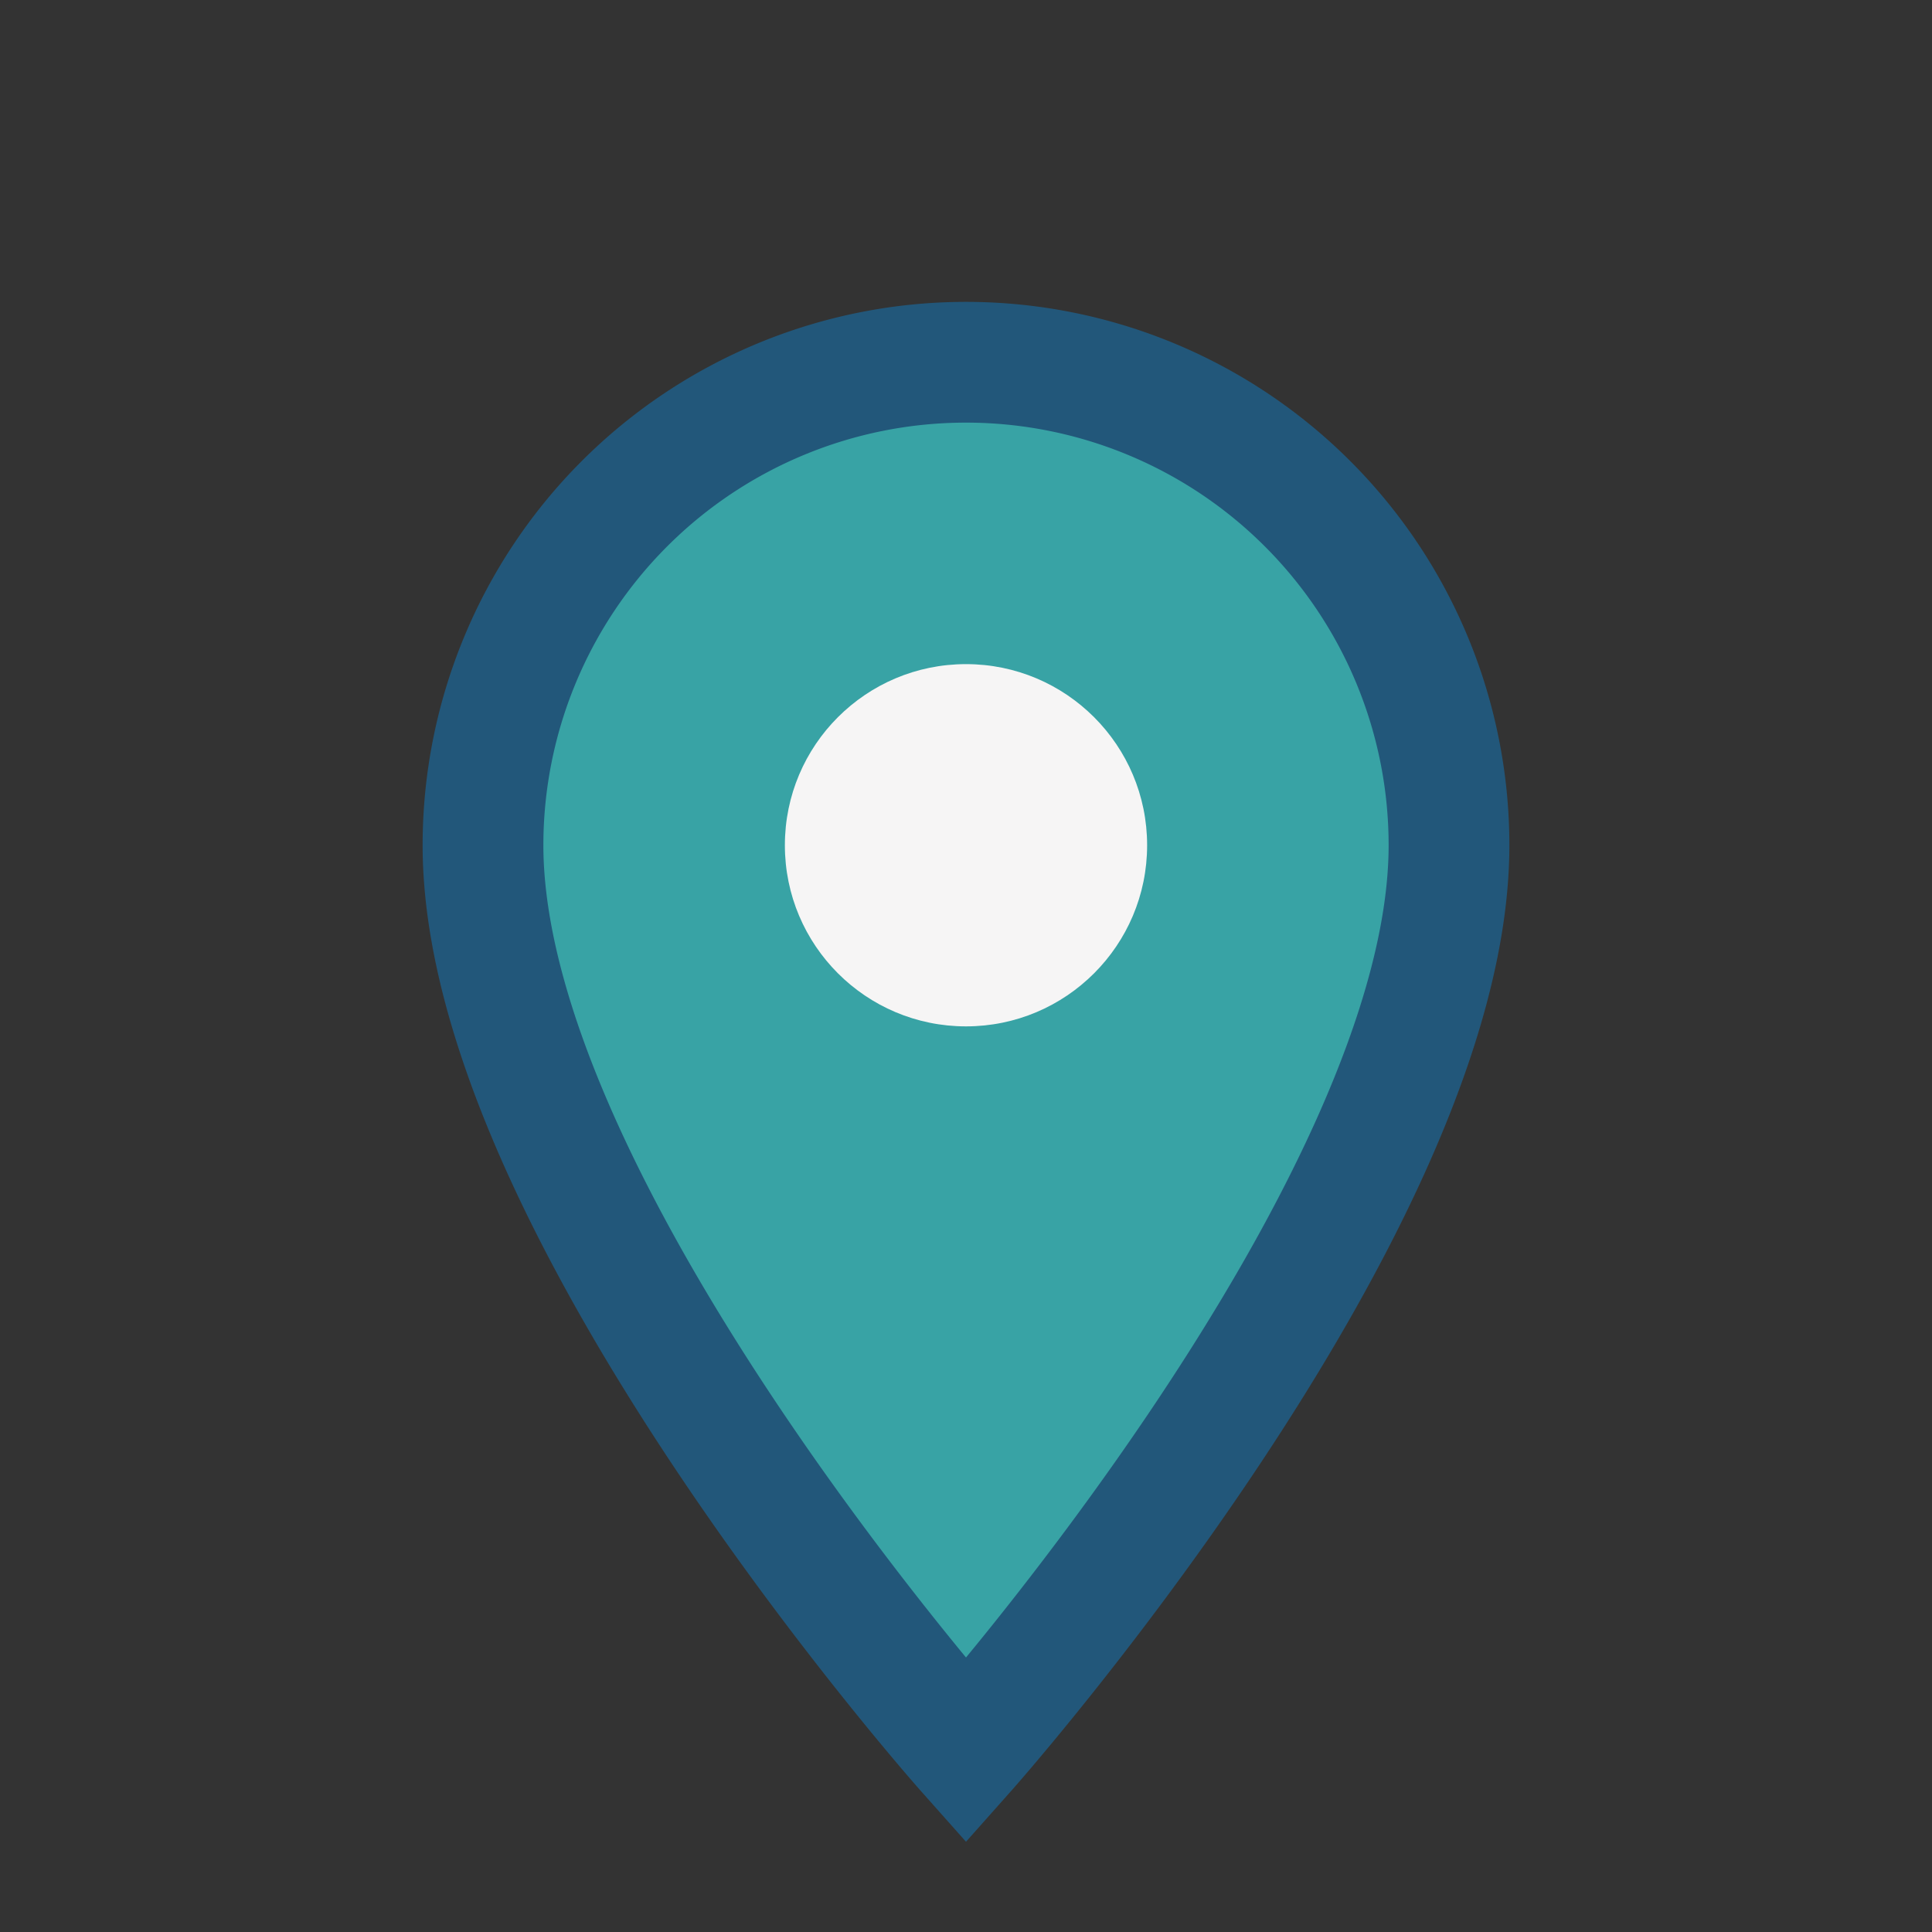
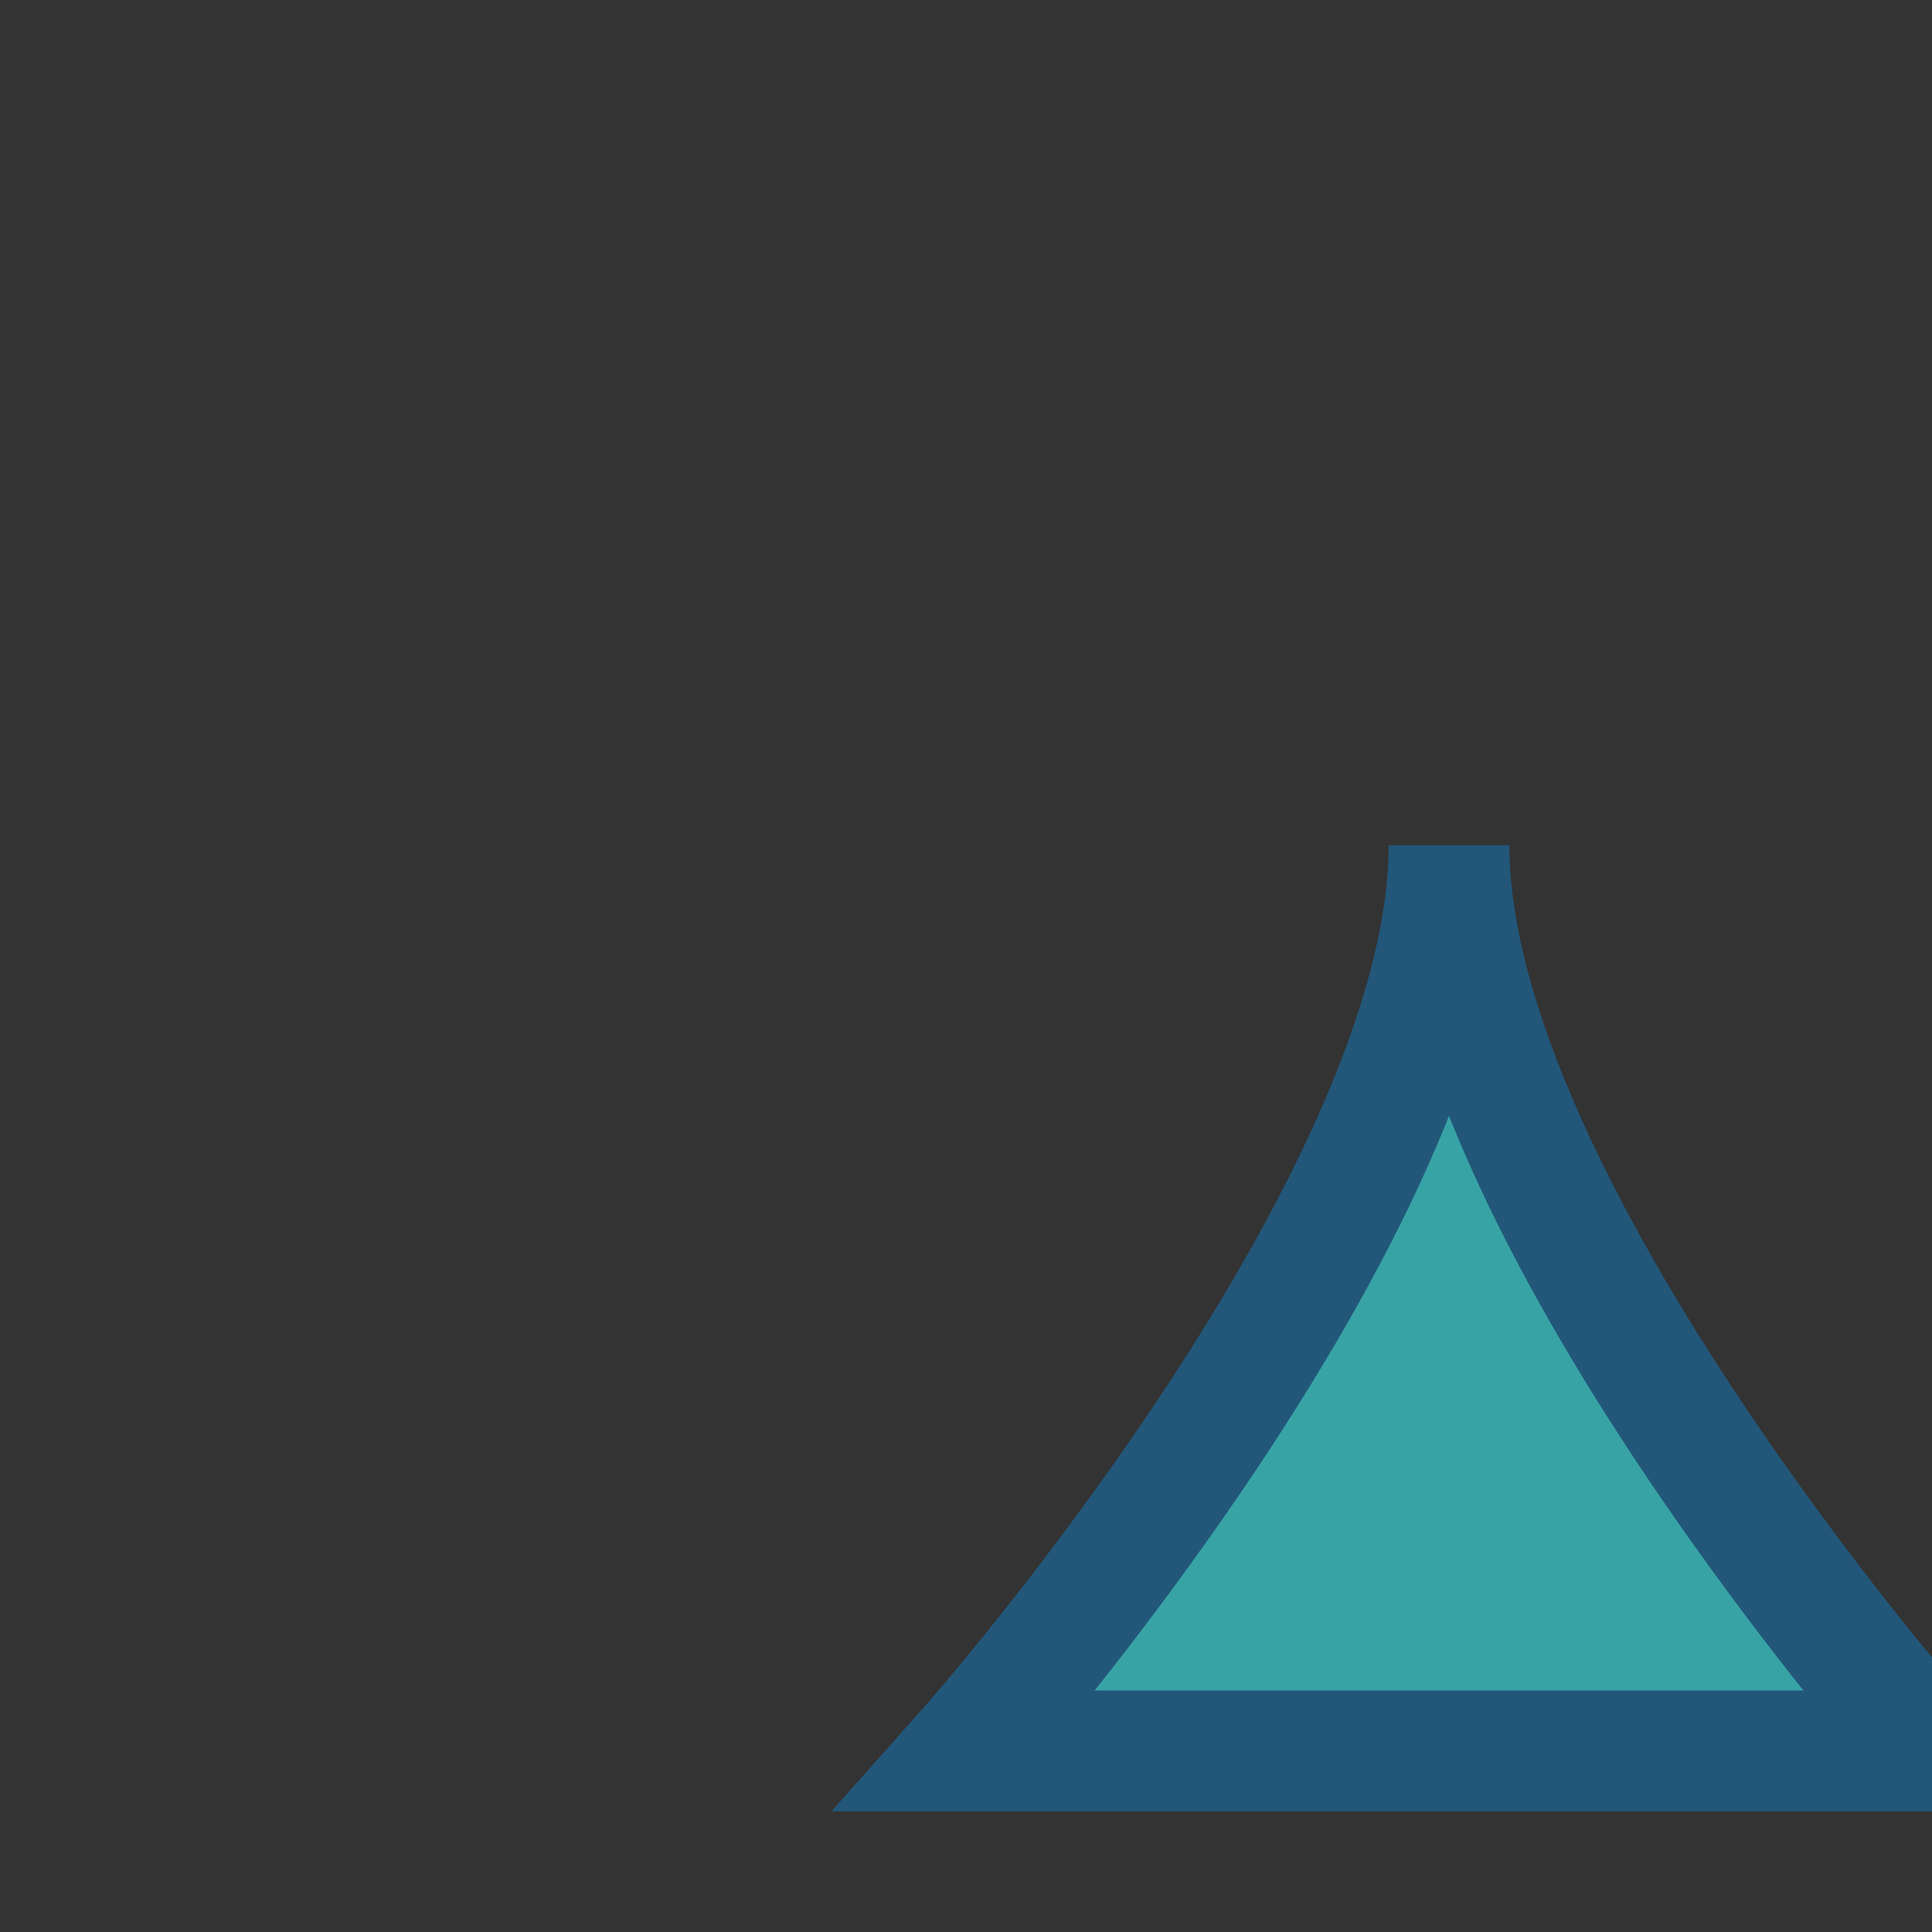
<svg xmlns="http://www.w3.org/2000/svg" width="32" height="32" viewBox="0 0 32 32">
  <rect x="0" y="0" width="32" height="32" fill="#333333" stroke="none" />
-   <path d="M16 29s8-9 8-15a8 8 0 10-16 0c0 6 8 15 8 15z" fill="#38A3A5" stroke="#22577A" stroke-width="2" />
-   <circle cx="16" cy="14" r="3" fill="#F6F5F5" />
+   <path d="M16 29s8-9 8-15c0 6 8 15 8 15z" fill="#38A3A5" stroke="#22577A" stroke-width="2" />
</svg>